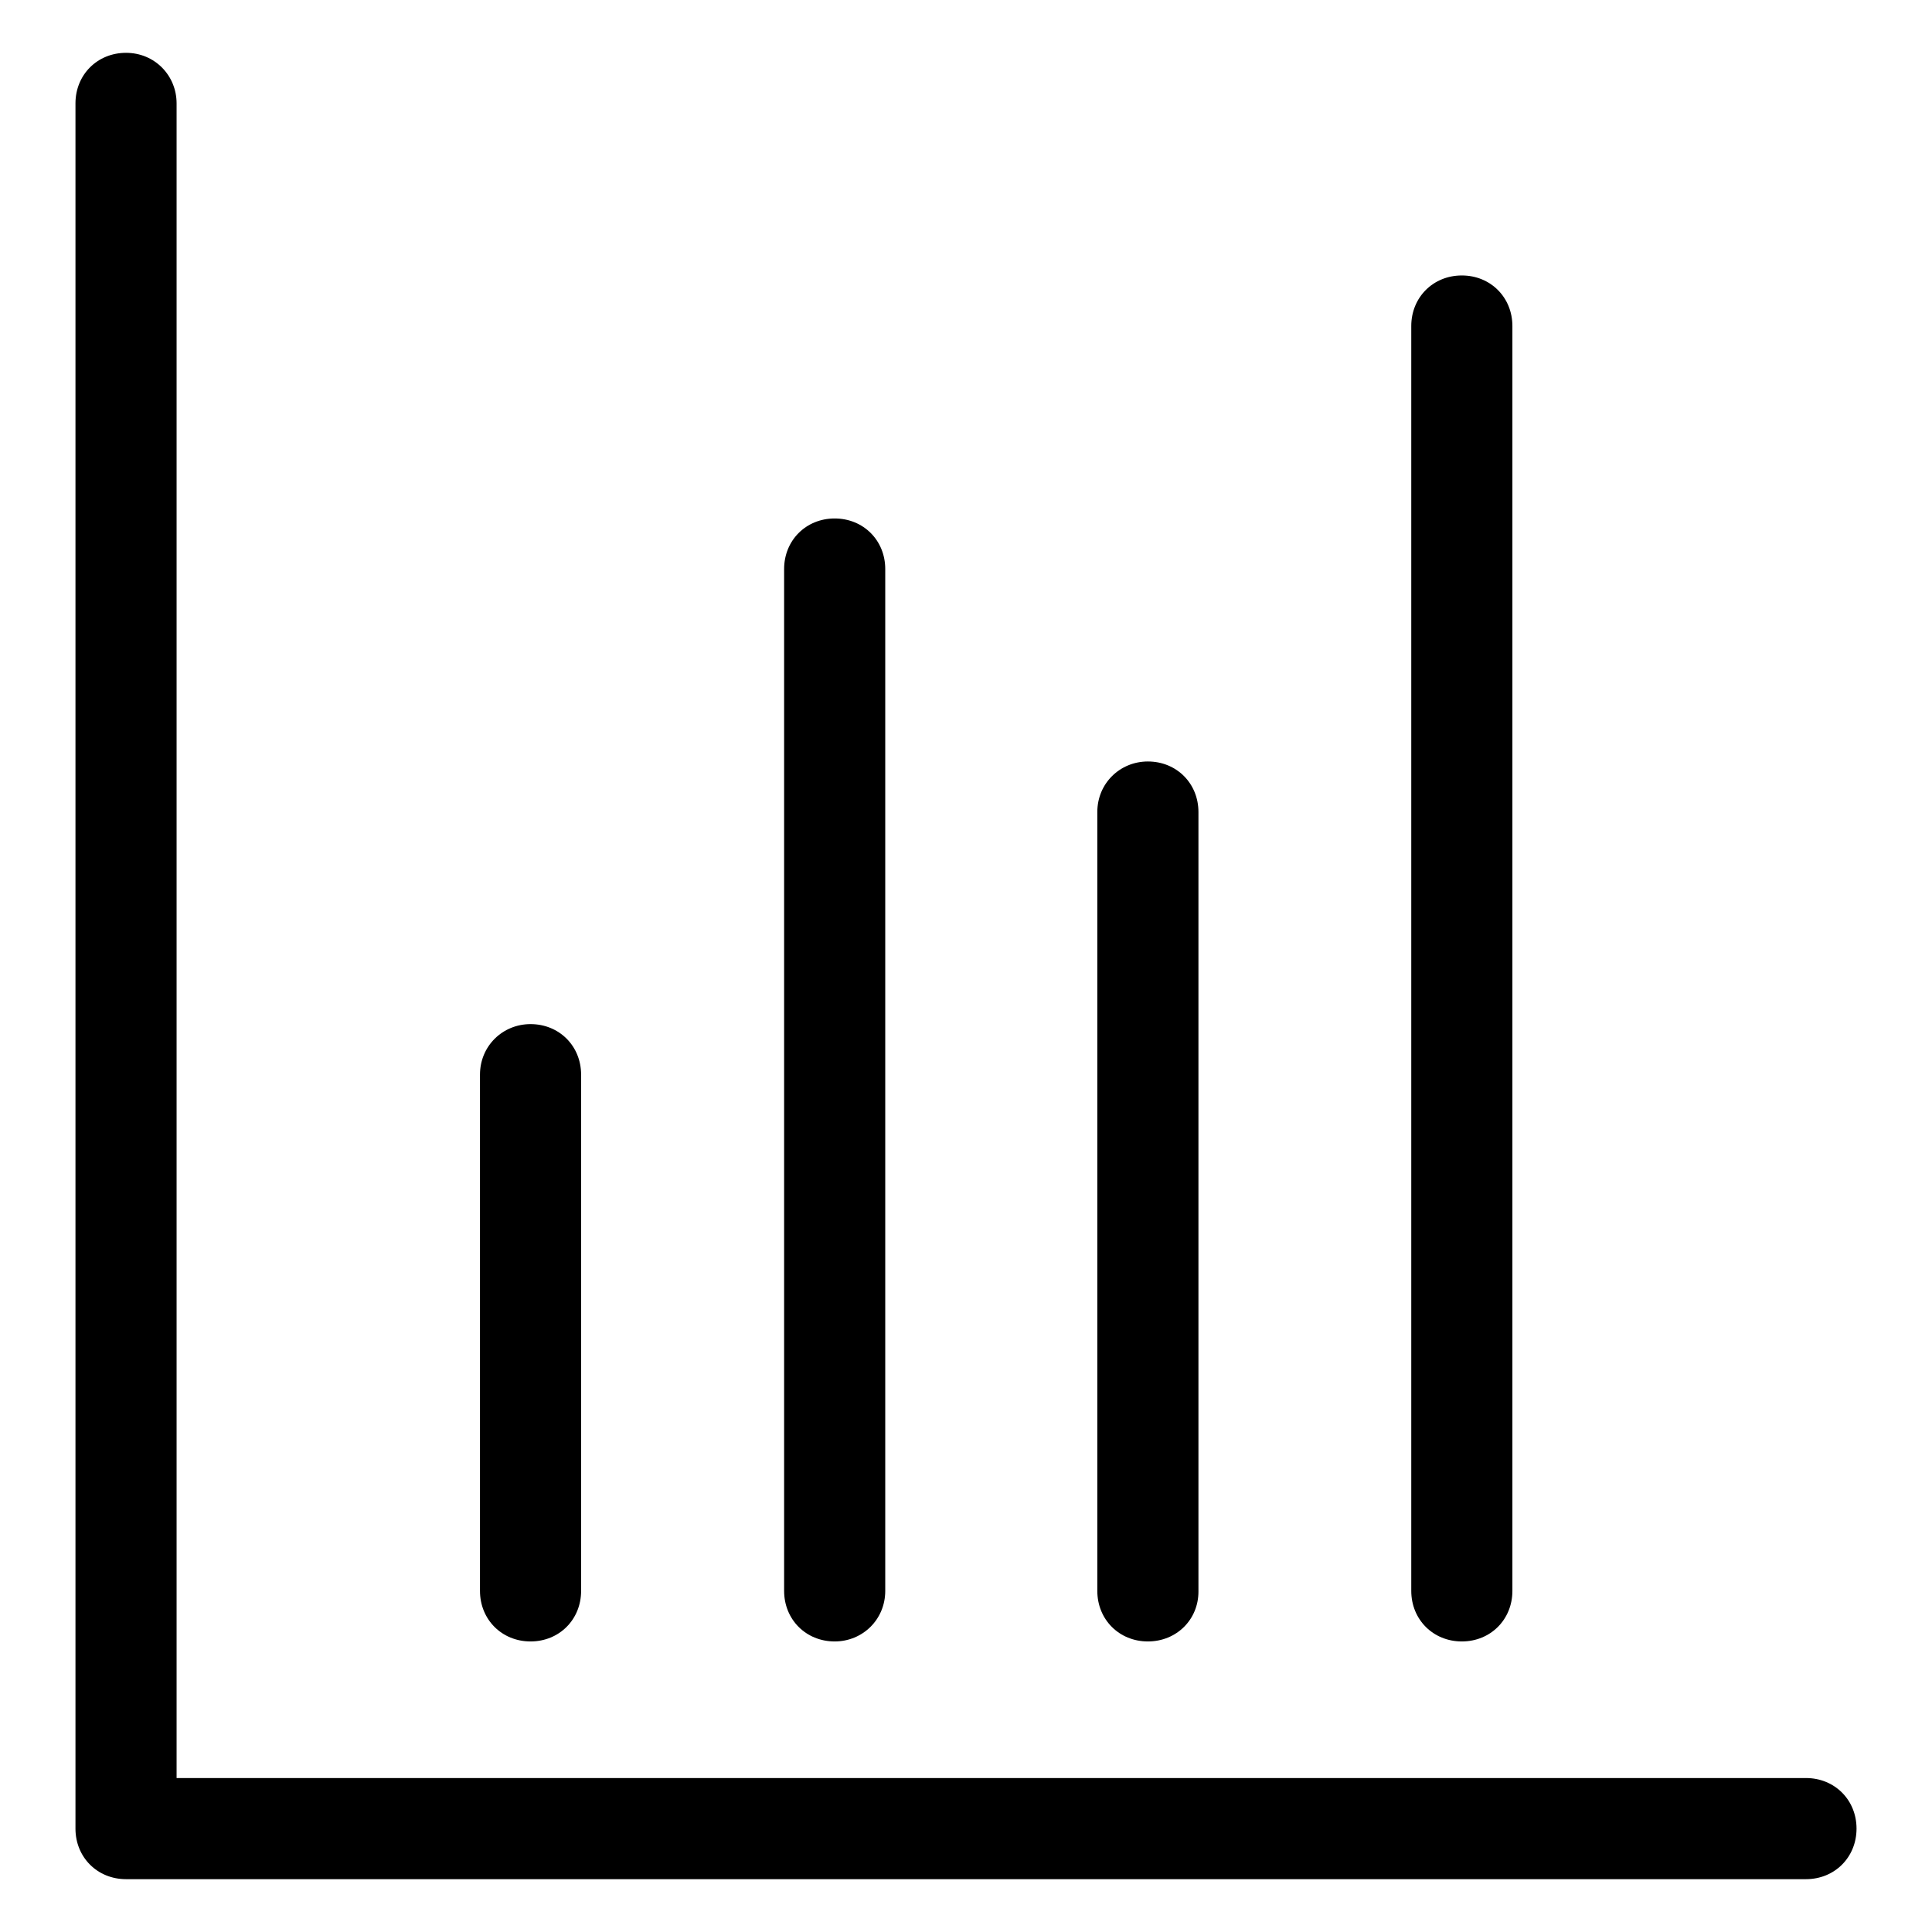
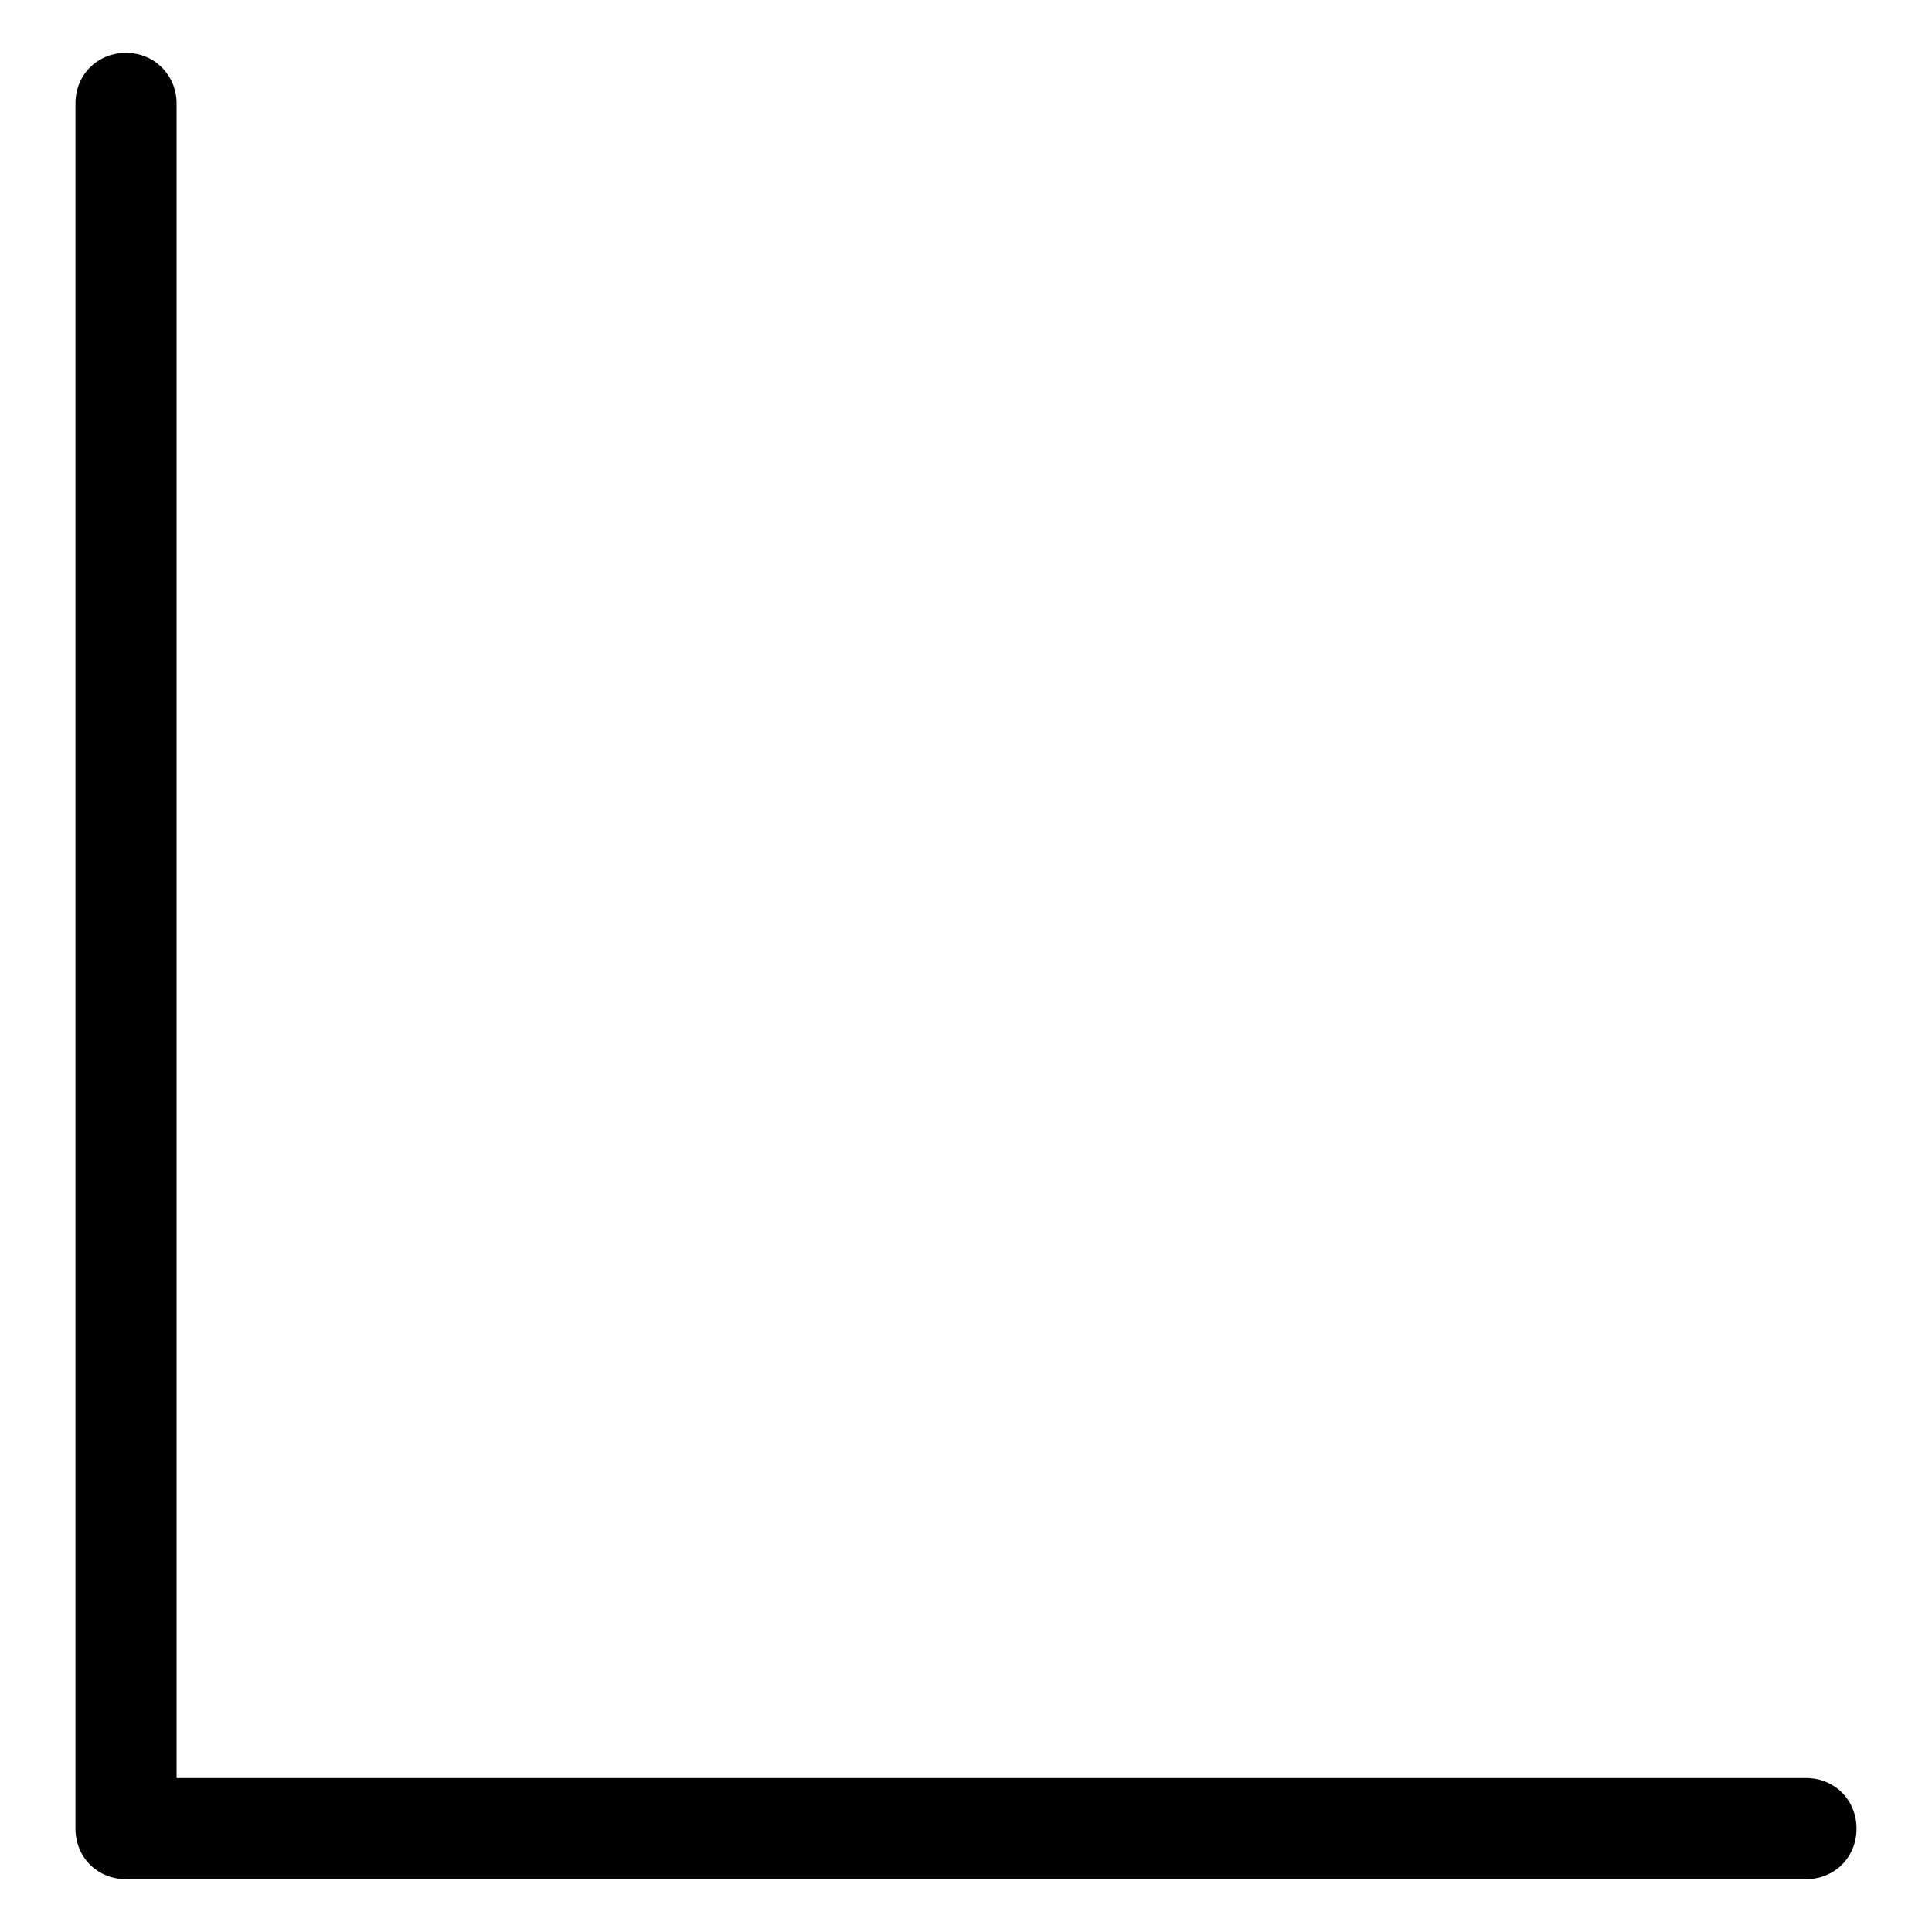
<svg xmlns="http://www.w3.org/2000/svg" version="1.1" x="0px" y="0px" viewBox="0 0 256 256" enable-background="new 0 0 256 256" xml:space="preserve">
  <g>
    <path fill="#000000" d="M239.3,249H16.7c-3.8,0-6.7-2.9-6.7-6.7V13.7C10,9.9,12.9,7,16.7,7c3.8,0,6.7,3,6.7,6.7v221.9h215.9 c3.8,0,6.7,2.9,6.7,6.7C246,246.1,243.1,249,239.3,249L239.3,249z" />
-     <path fill="#000000" d="M70.3,217.5c-3.8,0-6.7-2.9-6.7-6.7v-68.4c0-3.8,3-6.7,6.7-6.7c3.8,0,6.7,2.9,6.7,6.7v68.4 C77,214.6,74.1,217.5,70.3,217.5z M110.6,217.5c-3.8,0-6.7-2.9-6.7-6.7V75.4c0-3.8,2.9-6.7,6.7-6.7c3.8,0,6.7,2.9,6.7,6.7v135.4 C117.3,214.6,114.3,217.5,110.6,217.5z M152.1,217.5c-3.8,0-6.7-2.9-6.7-6.7V107.6c0-3.8,3-6.7,6.7-6.7c3.8,0,6.7,2.9,6.7,6.7 v103.3C158.8,214.6,155.9,217.5,152.1,217.5z M193.7,217.5c-3.8,0-6.7-2.9-6.7-6.7V43.2c0-3.8,2.9-6.7,6.7-6.7 c3.8,0,6.7,2.9,6.7,6.7v167.6C200.4,214.6,197.5,217.5,193.7,217.5z" />
  </g>
</svg>